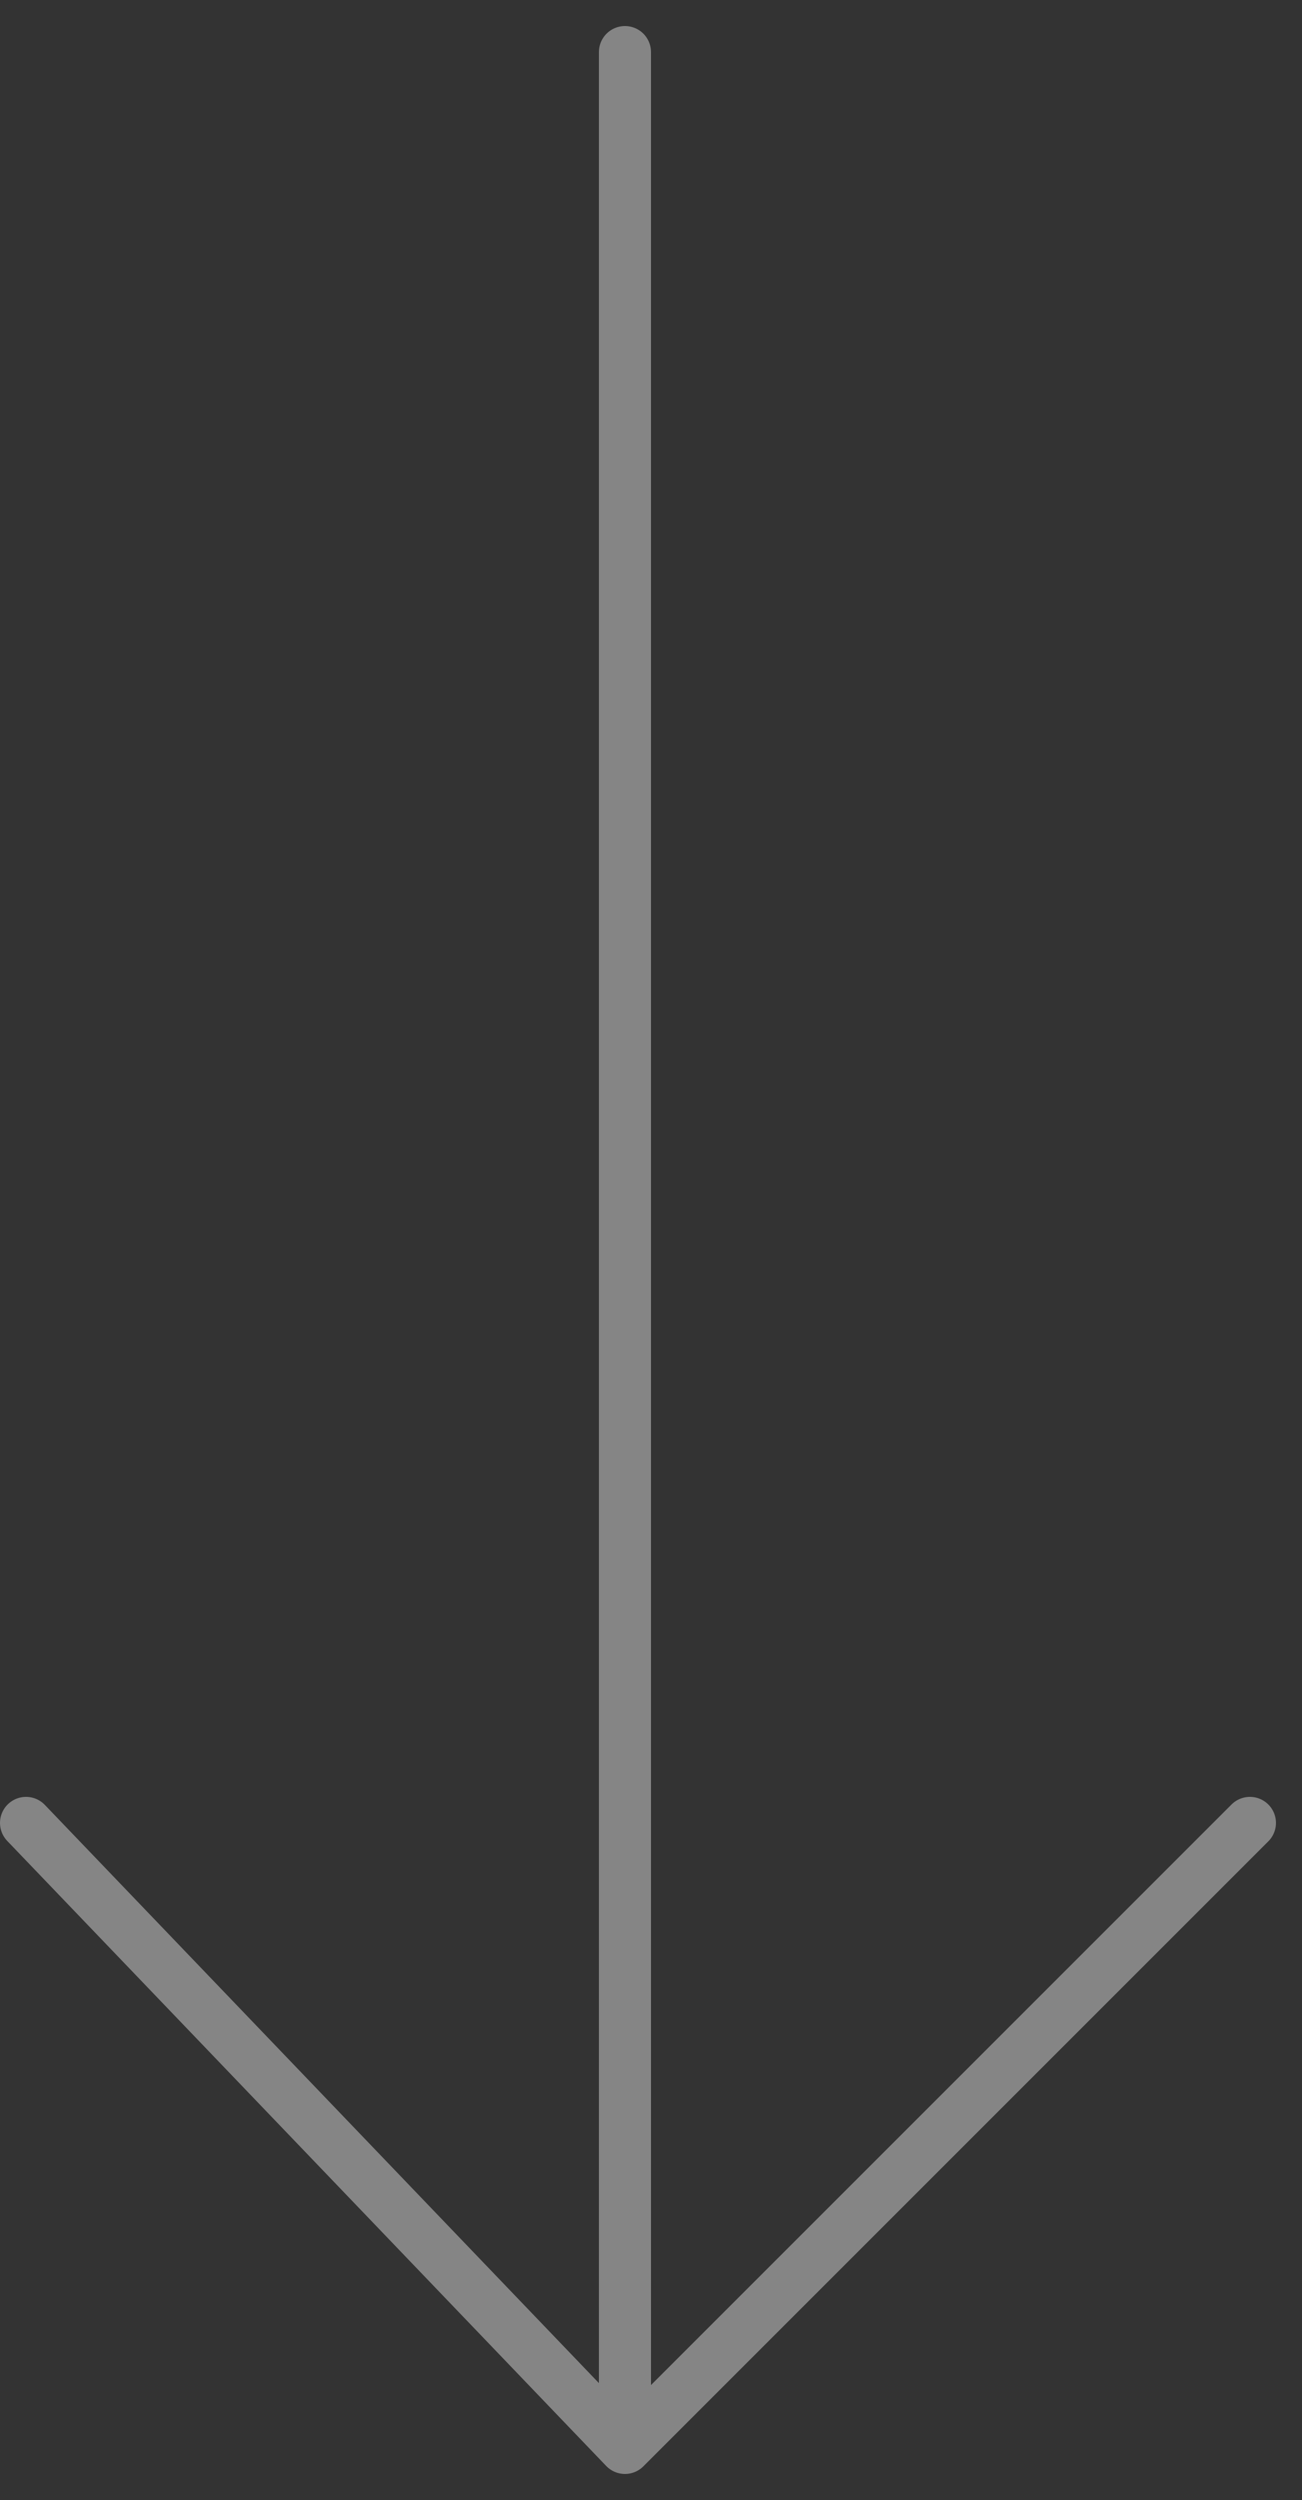
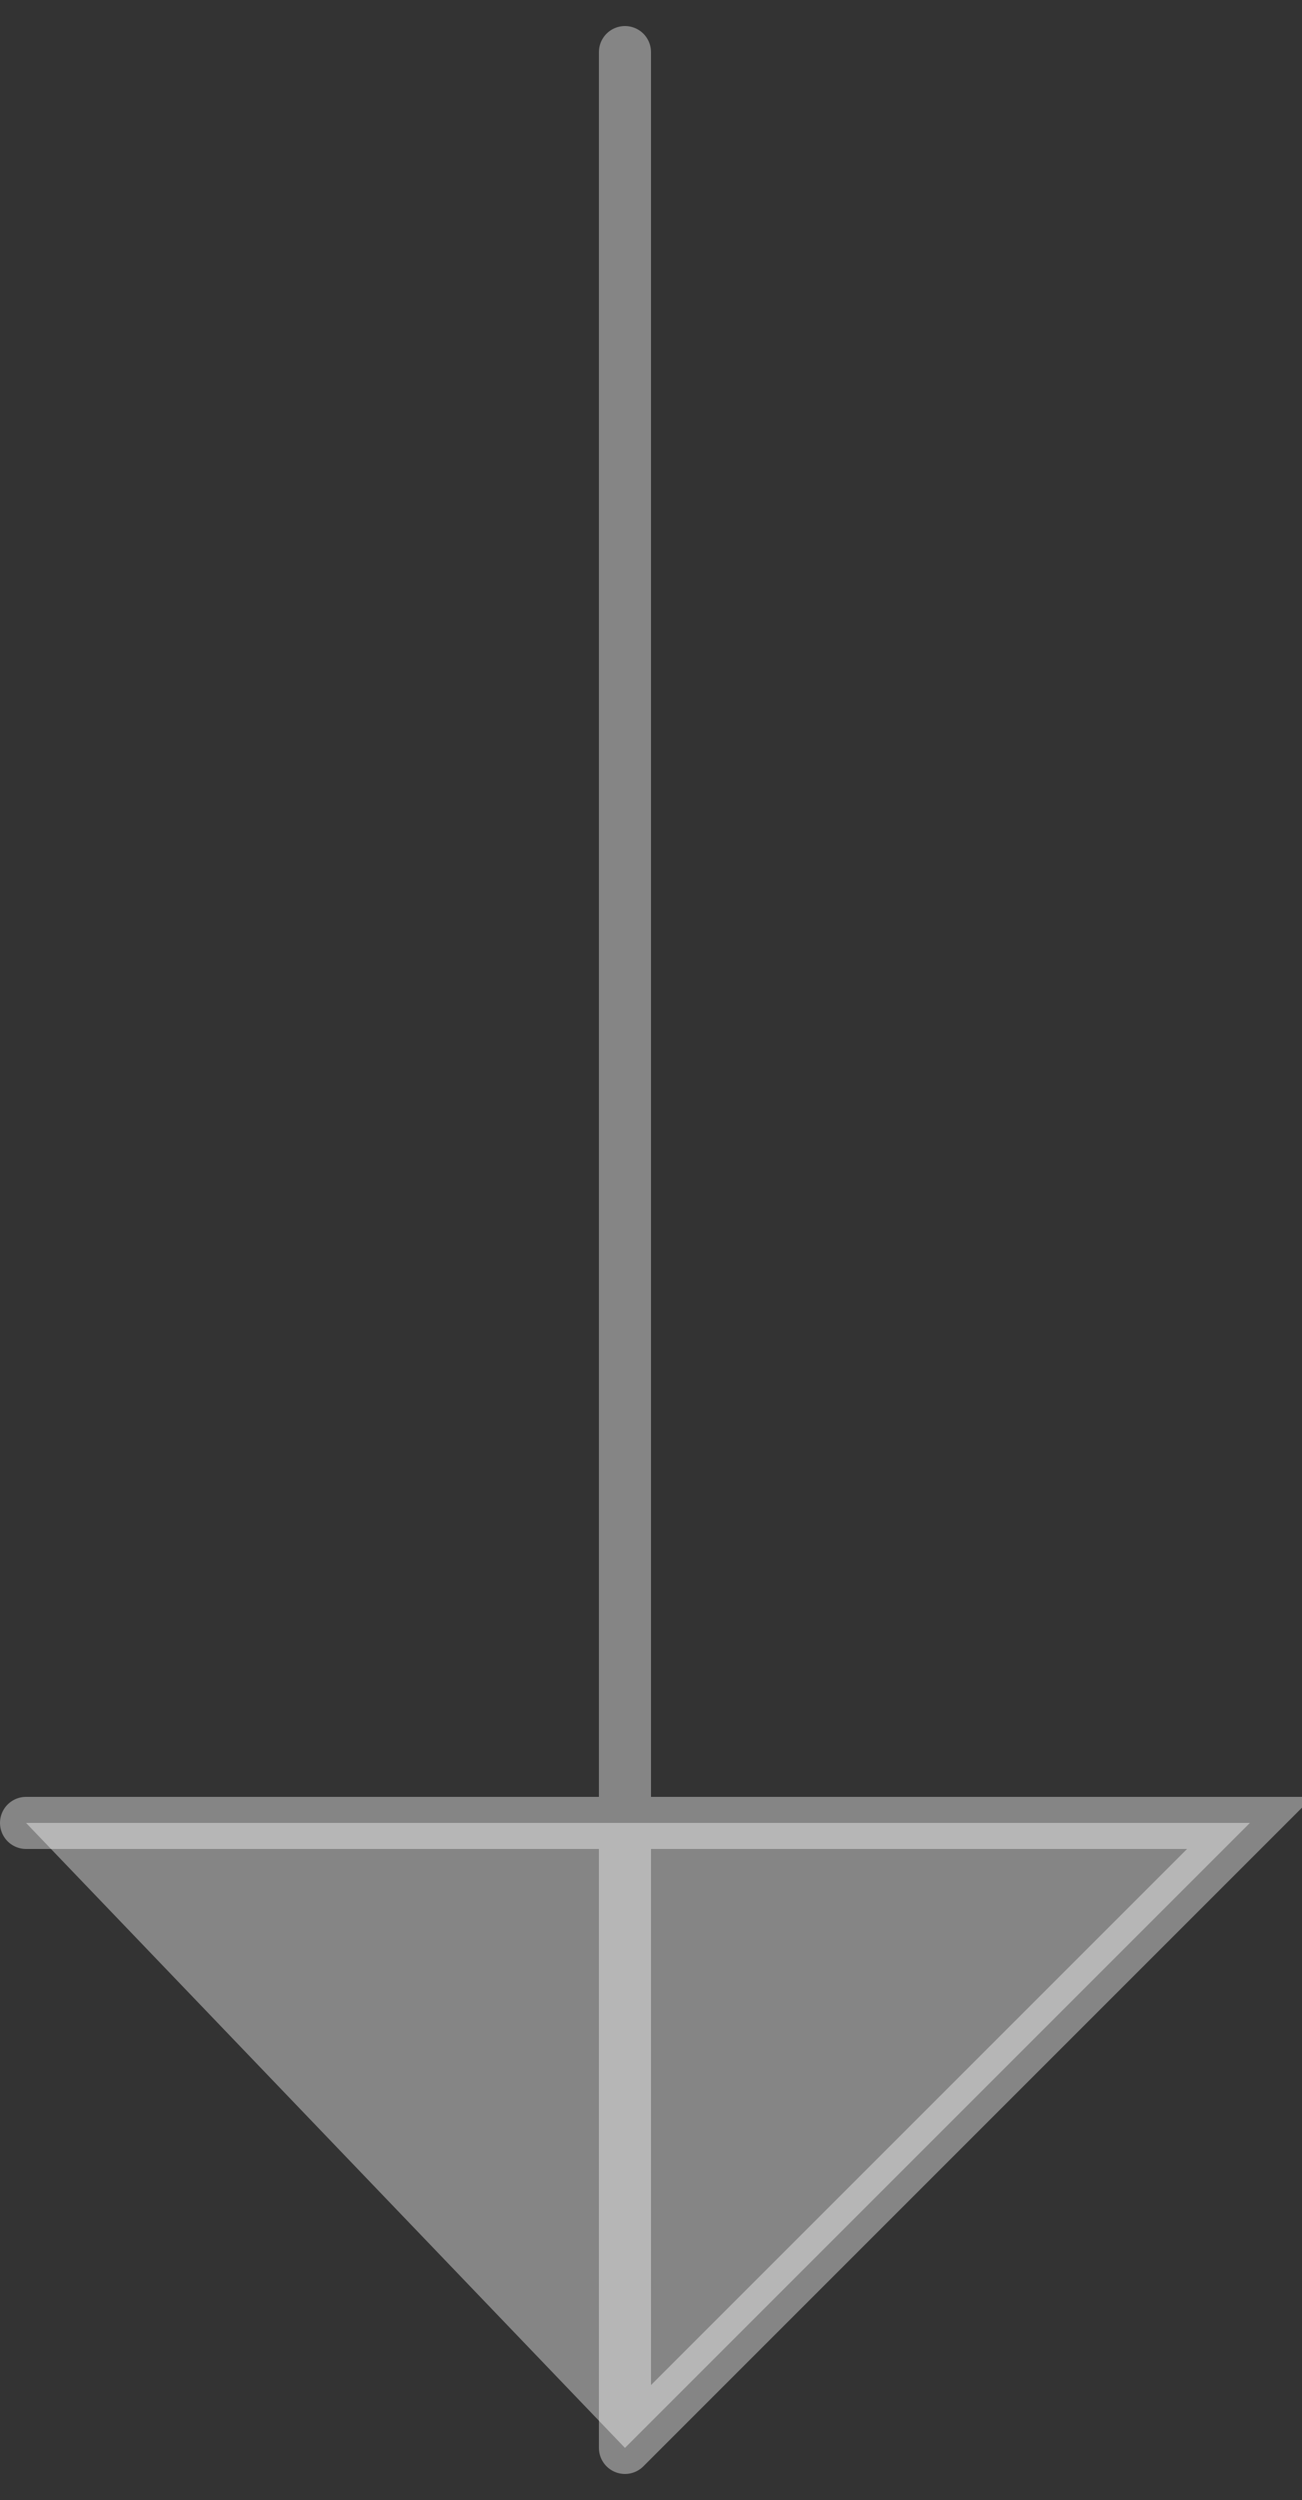
<svg xmlns="http://www.w3.org/2000/svg" width="25" height="48" viewBox="0 0 25 48" fill="none">
  <rect x="0" y="0" width="25" height="48" fill="#333333" stroke="none" />
-   <path opacity="0.4" d="M12 1V47M12 47L24 35M12 47L0.5 35" stroke="white" stroke-linecap="round" fill="white" />
+   <path opacity="0.4" d="M12 1V47M12 47L24 35L0.5 35" stroke="white" stroke-linecap="round" fill="white" />
</svg>